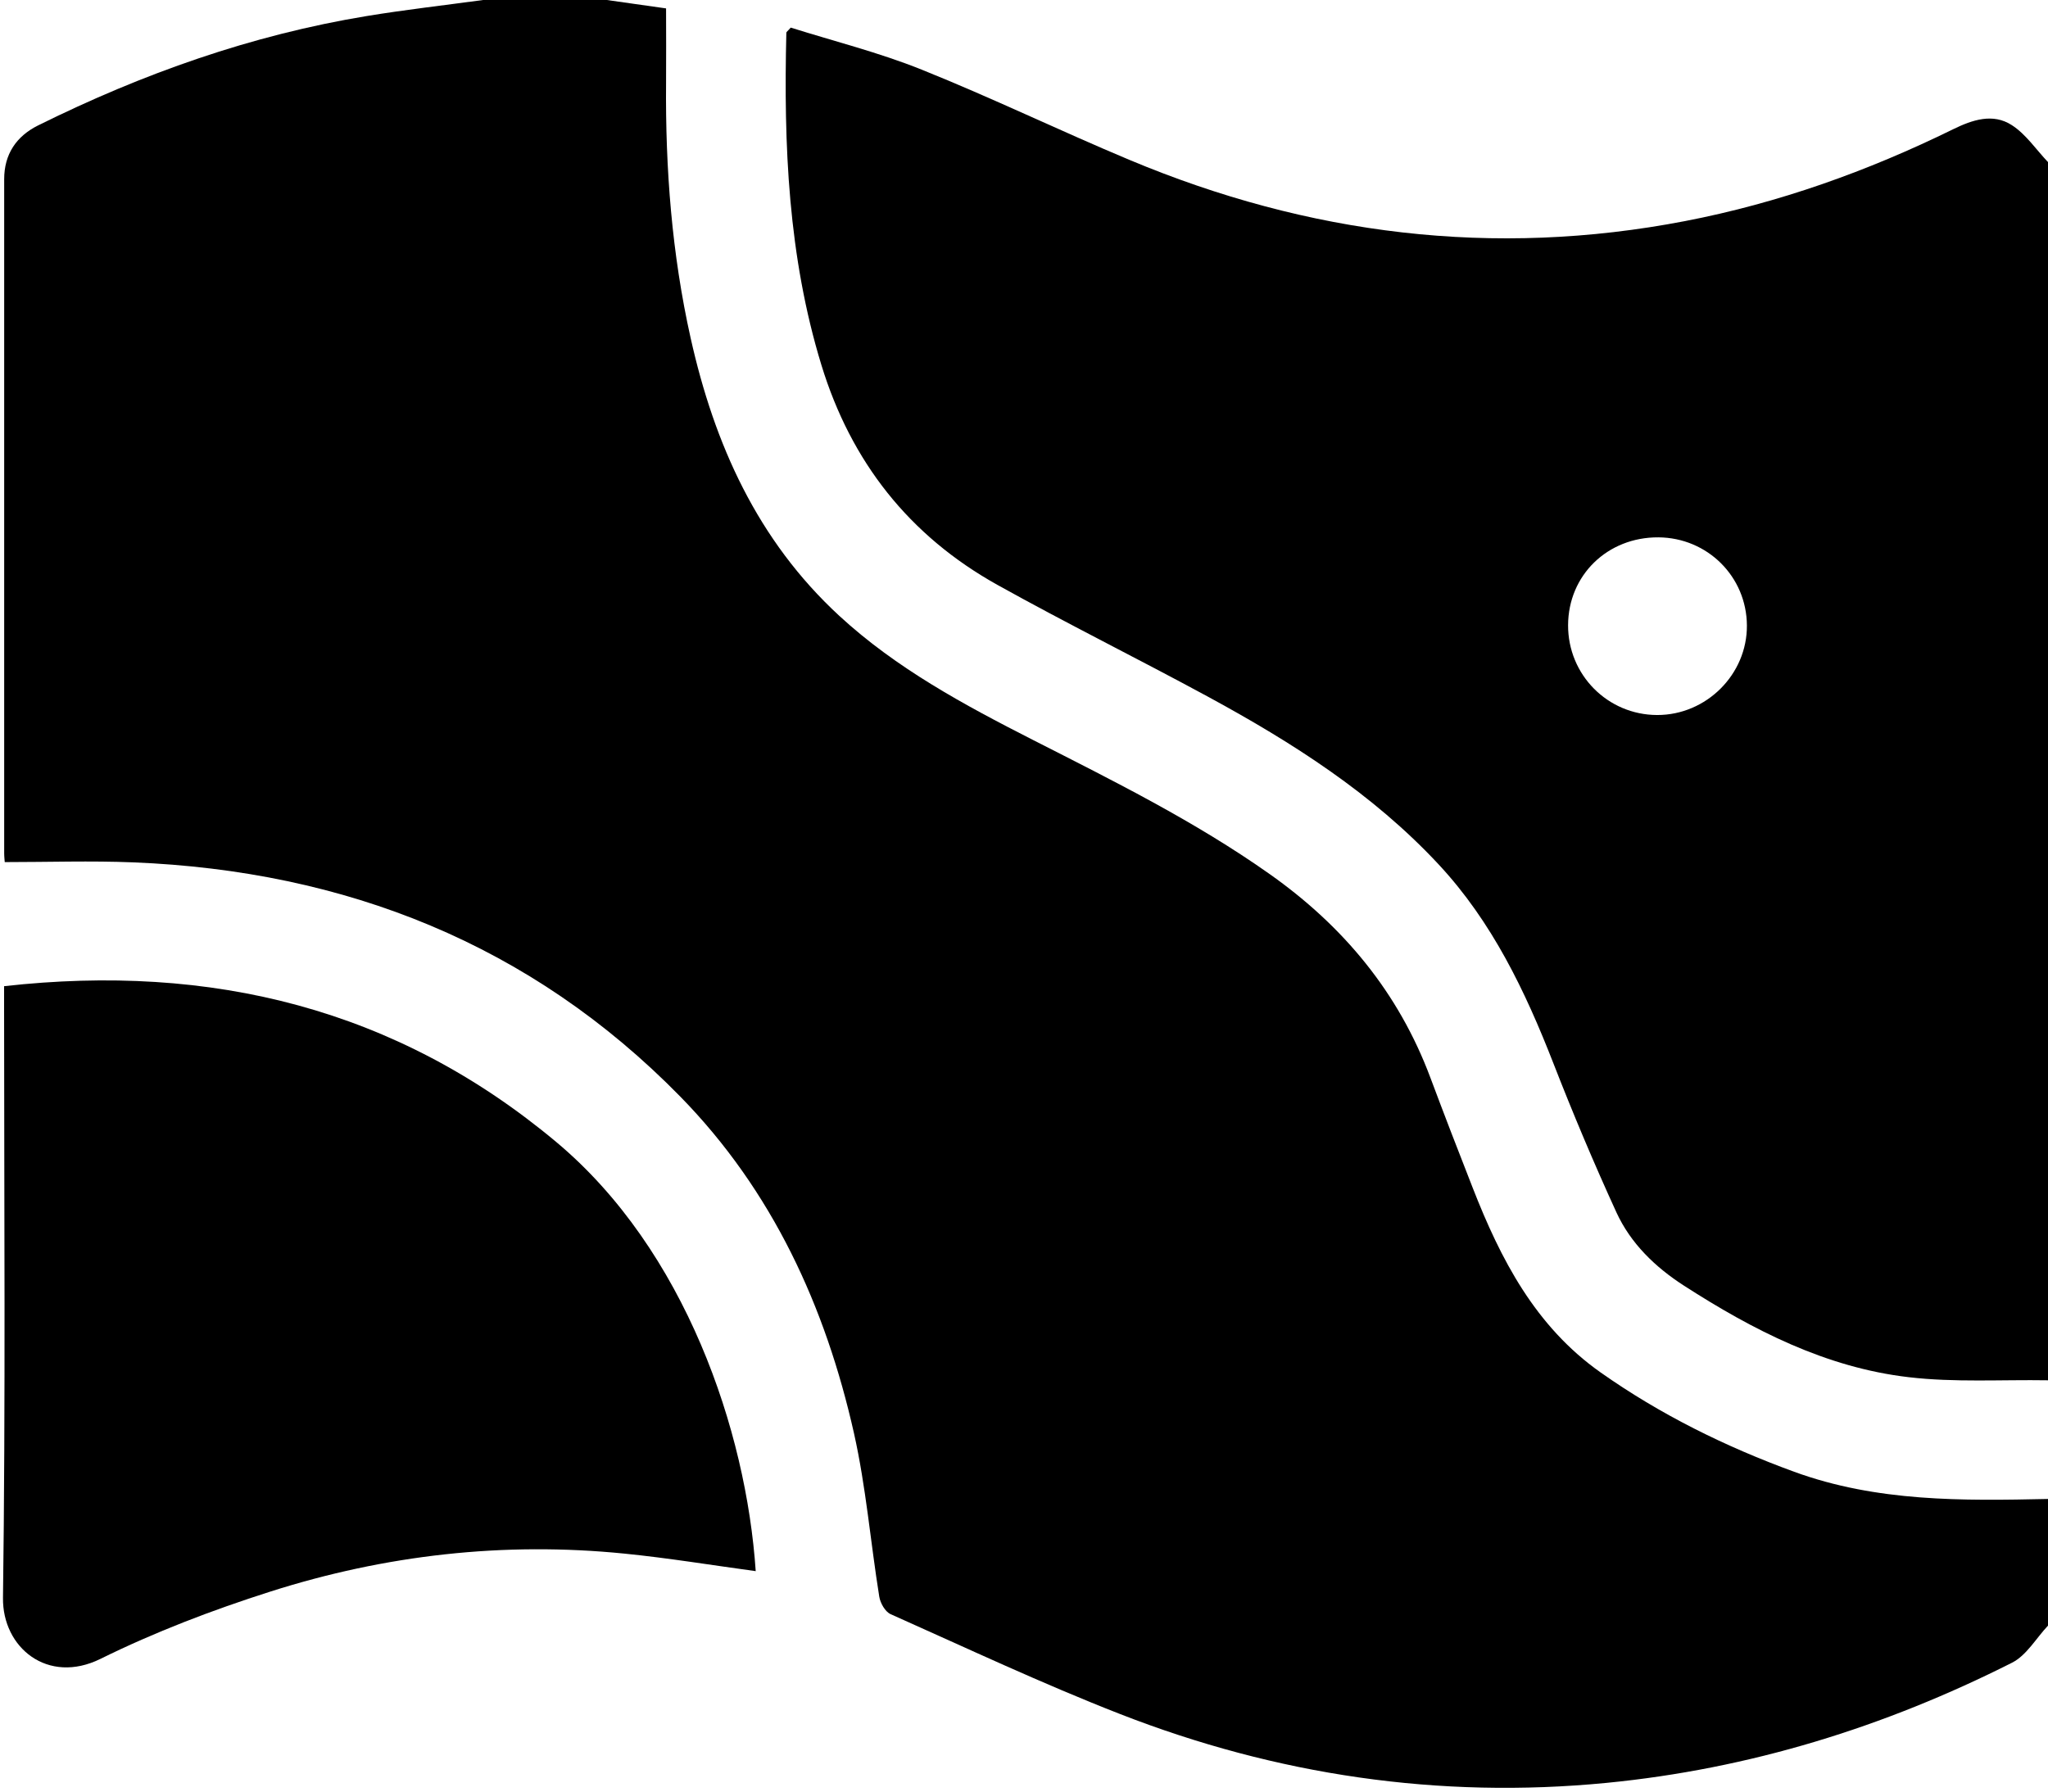
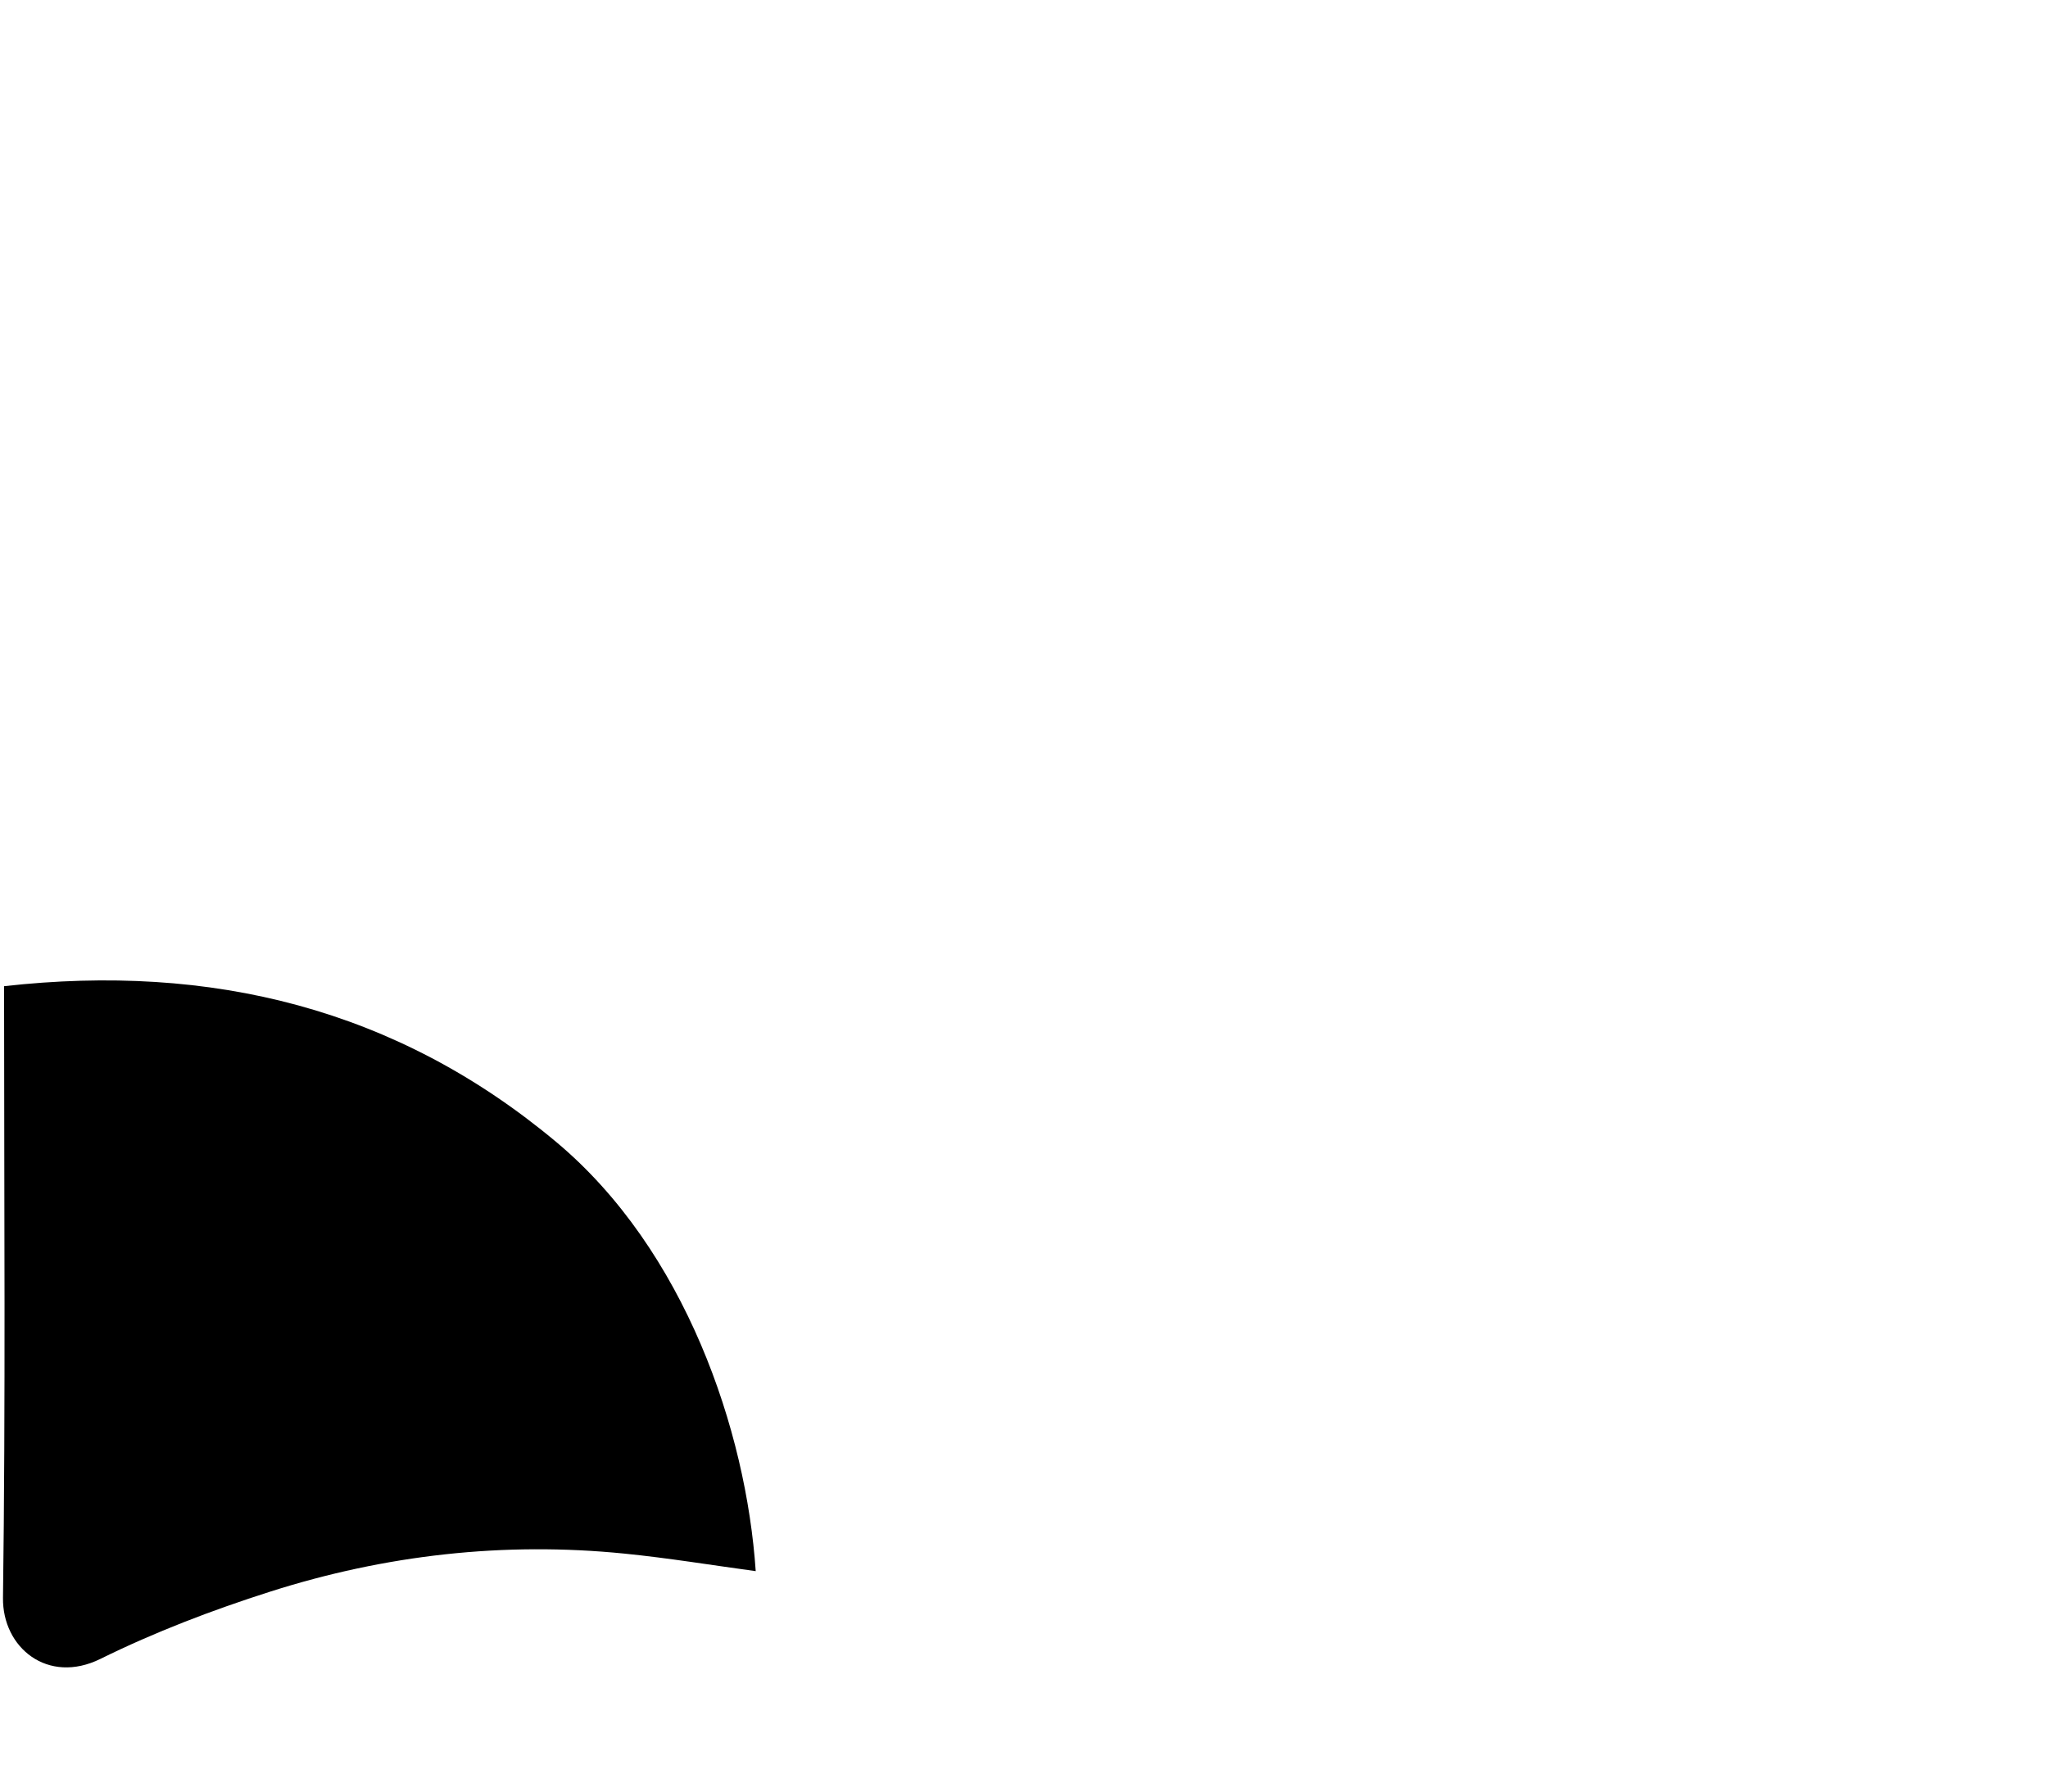
<svg xmlns="http://www.w3.org/2000/svg" width="48" height="42" viewBox="0 0 48 42" fill="none">
  <g clip-path="url(#clip0_202_228)">
-     <path d="M11.321 0C12.288 0 13.255 0 14.222 0C14.676 0.064 15.13 0.128 15.611 0.197C15.611 0.805 15.616 1.375 15.611 1.945C15.593 3.957 15.747 5.953 16.186 7.921C16.741 10.409 17.75 12.665 19.671 14.437C21.009 15.67 22.596 16.524 24.205 17.344C26.101 18.309 28.006 19.254 29.751 20.486C31.491 21.713 32.777 23.268 33.522 25.257C33.846 26.123 34.179 26.986 34.517 27.847C35.171 29.521 35.984 31.093 37.51 32.171C38.912 33.16 40.436 33.913 42.052 34.503C43.988 35.209 45.991 35.184 48.002 35.14V38.107C47.722 38.403 47.499 38.806 47.156 38.979C44.164 40.49 41.001 41.469 37.651 41.796C33.722 42.178 29.915 41.612 26.252 40.182C24.431 39.471 22.659 38.637 20.873 37.84C20.746 37.783 20.632 37.581 20.608 37.431C20.403 36.154 20.297 34.857 20.015 33.599C19.348 30.629 18.102 27.911 15.944 25.707C12.445 22.135 8.101 20.416 3.119 20.216C2.129 20.176 1.136 20.21 0.111 20.21C0.11 20.179 0.098 20.089 0.098 20C0.098 14.733 0.097 9.467 0.098 4.2C0.098 3.617 0.38 3.195 0.895 2.939C3.341 1.727 5.894 0.82 8.601 0.375C9.504 0.227 10.415 0.124 11.321 0Z" fill="black" />
-     <path d="M48 3.801V32.358C46.91 32.34 45.811 32.412 44.734 32.285C42.795 32.059 41.091 31.184 39.472 30.142C38.794 29.706 38.219 29.15 37.884 28.42C37.358 27.271 36.867 26.106 36.409 24.93C35.748 23.236 34.973 21.611 33.715 20.261C32.173 18.606 30.289 17.406 28.315 16.334C26.678 15.446 25.007 14.619 23.38 13.713C21.305 12.557 19.945 10.822 19.251 8.555C18.472 6.008 18.366 3.399 18.43 0.769C18.43 0.747 18.465 0.726 18.533 0.647C19.54 0.965 20.599 1.229 21.603 1.633C23.243 2.291 24.838 3.064 26.469 3.747C30.664 5.506 35.004 6.048 39.492 5.183C41.686 4.76 43.775 4.013 45.776 3.03C46.231 2.807 46.71 2.648 47.151 2.933C47.484 3.147 47.721 3.507 48.002 3.802L48 3.801ZM36.752 14.656C36.748 15.82 37.679 16.759 38.839 16.762C39.992 16.765 40.951 15.808 40.943 14.662C40.936 13.517 40.019 12.605 38.868 12.597C37.675 12.59 36.756 13.485 36.752 14.656Z" fill="black" />
-     <path d="M0.096 23.119C4.952 22.575 9.296 23.643 13.035 26.77C16.062 29.302 17.491 33.541 17.712 36.832C16.687 36.693 15.665 36.524 14.634 36.421C11.807 36.137 9.03 36.452 6.334 37.312C4.976 37.745 3.63 38.259 2.356 38.888C1.119 39.499 0.054 38.625 0.07 37.457C0.132 32.854 0.096 28.249 0.096 23.644C0.096 23.478 0.096 23.312 0.096 23.119Z" fill="black" />
+     <path d="M0.096 23.119C4.952 22.575 9.296 23.643 13.035 26.77C16.062 29.302 17.491 33.541 17.712 36.832C16.687 36.693 15.665 36.524 14.634 36.421C11.807 36.137 9.03 36.452 6.334 37.312C4.976 37.745 3.63 38.259 2.356 38.888C1.119 39.499 0.054 38.625 0.07 37.457C0.132 32.854 0.096 28.249 0.096 23.644Z" fill="black" />
  </g>
  <defs>
    <clipPath id="clip0_202_228">
      <rect width="48" height="42" fill="white" />
    </clipPath>
  </defs>
</svg>